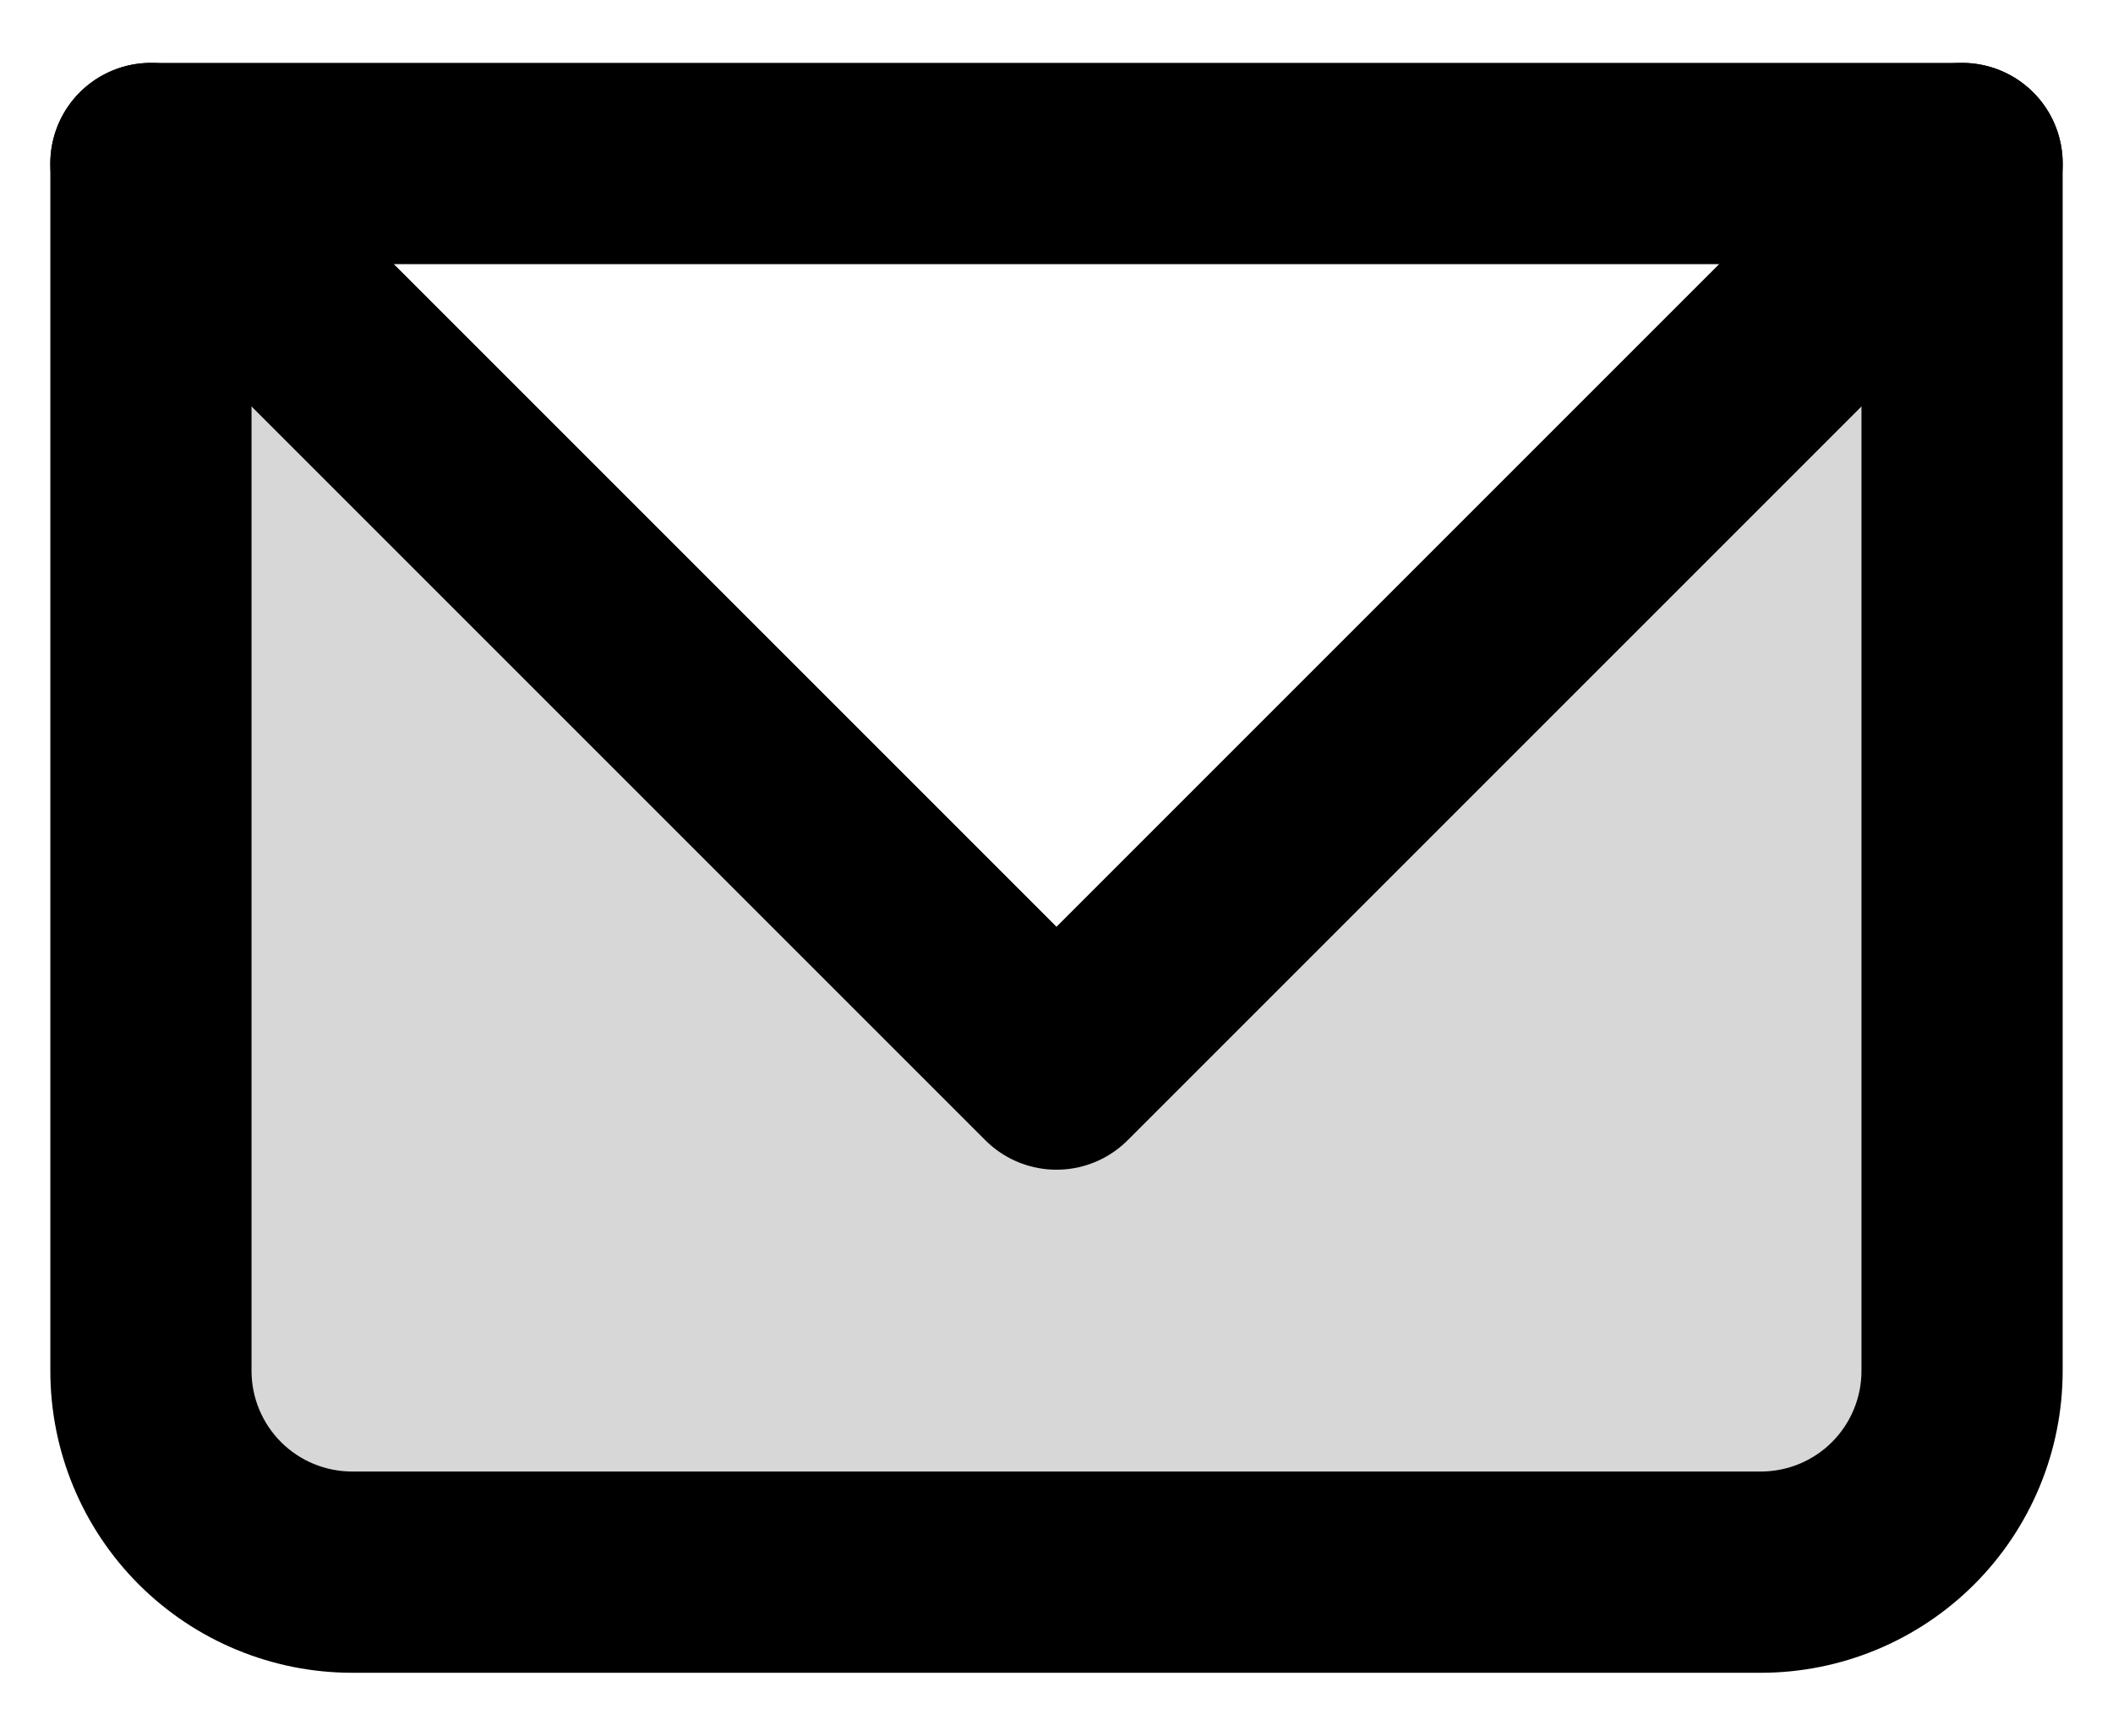
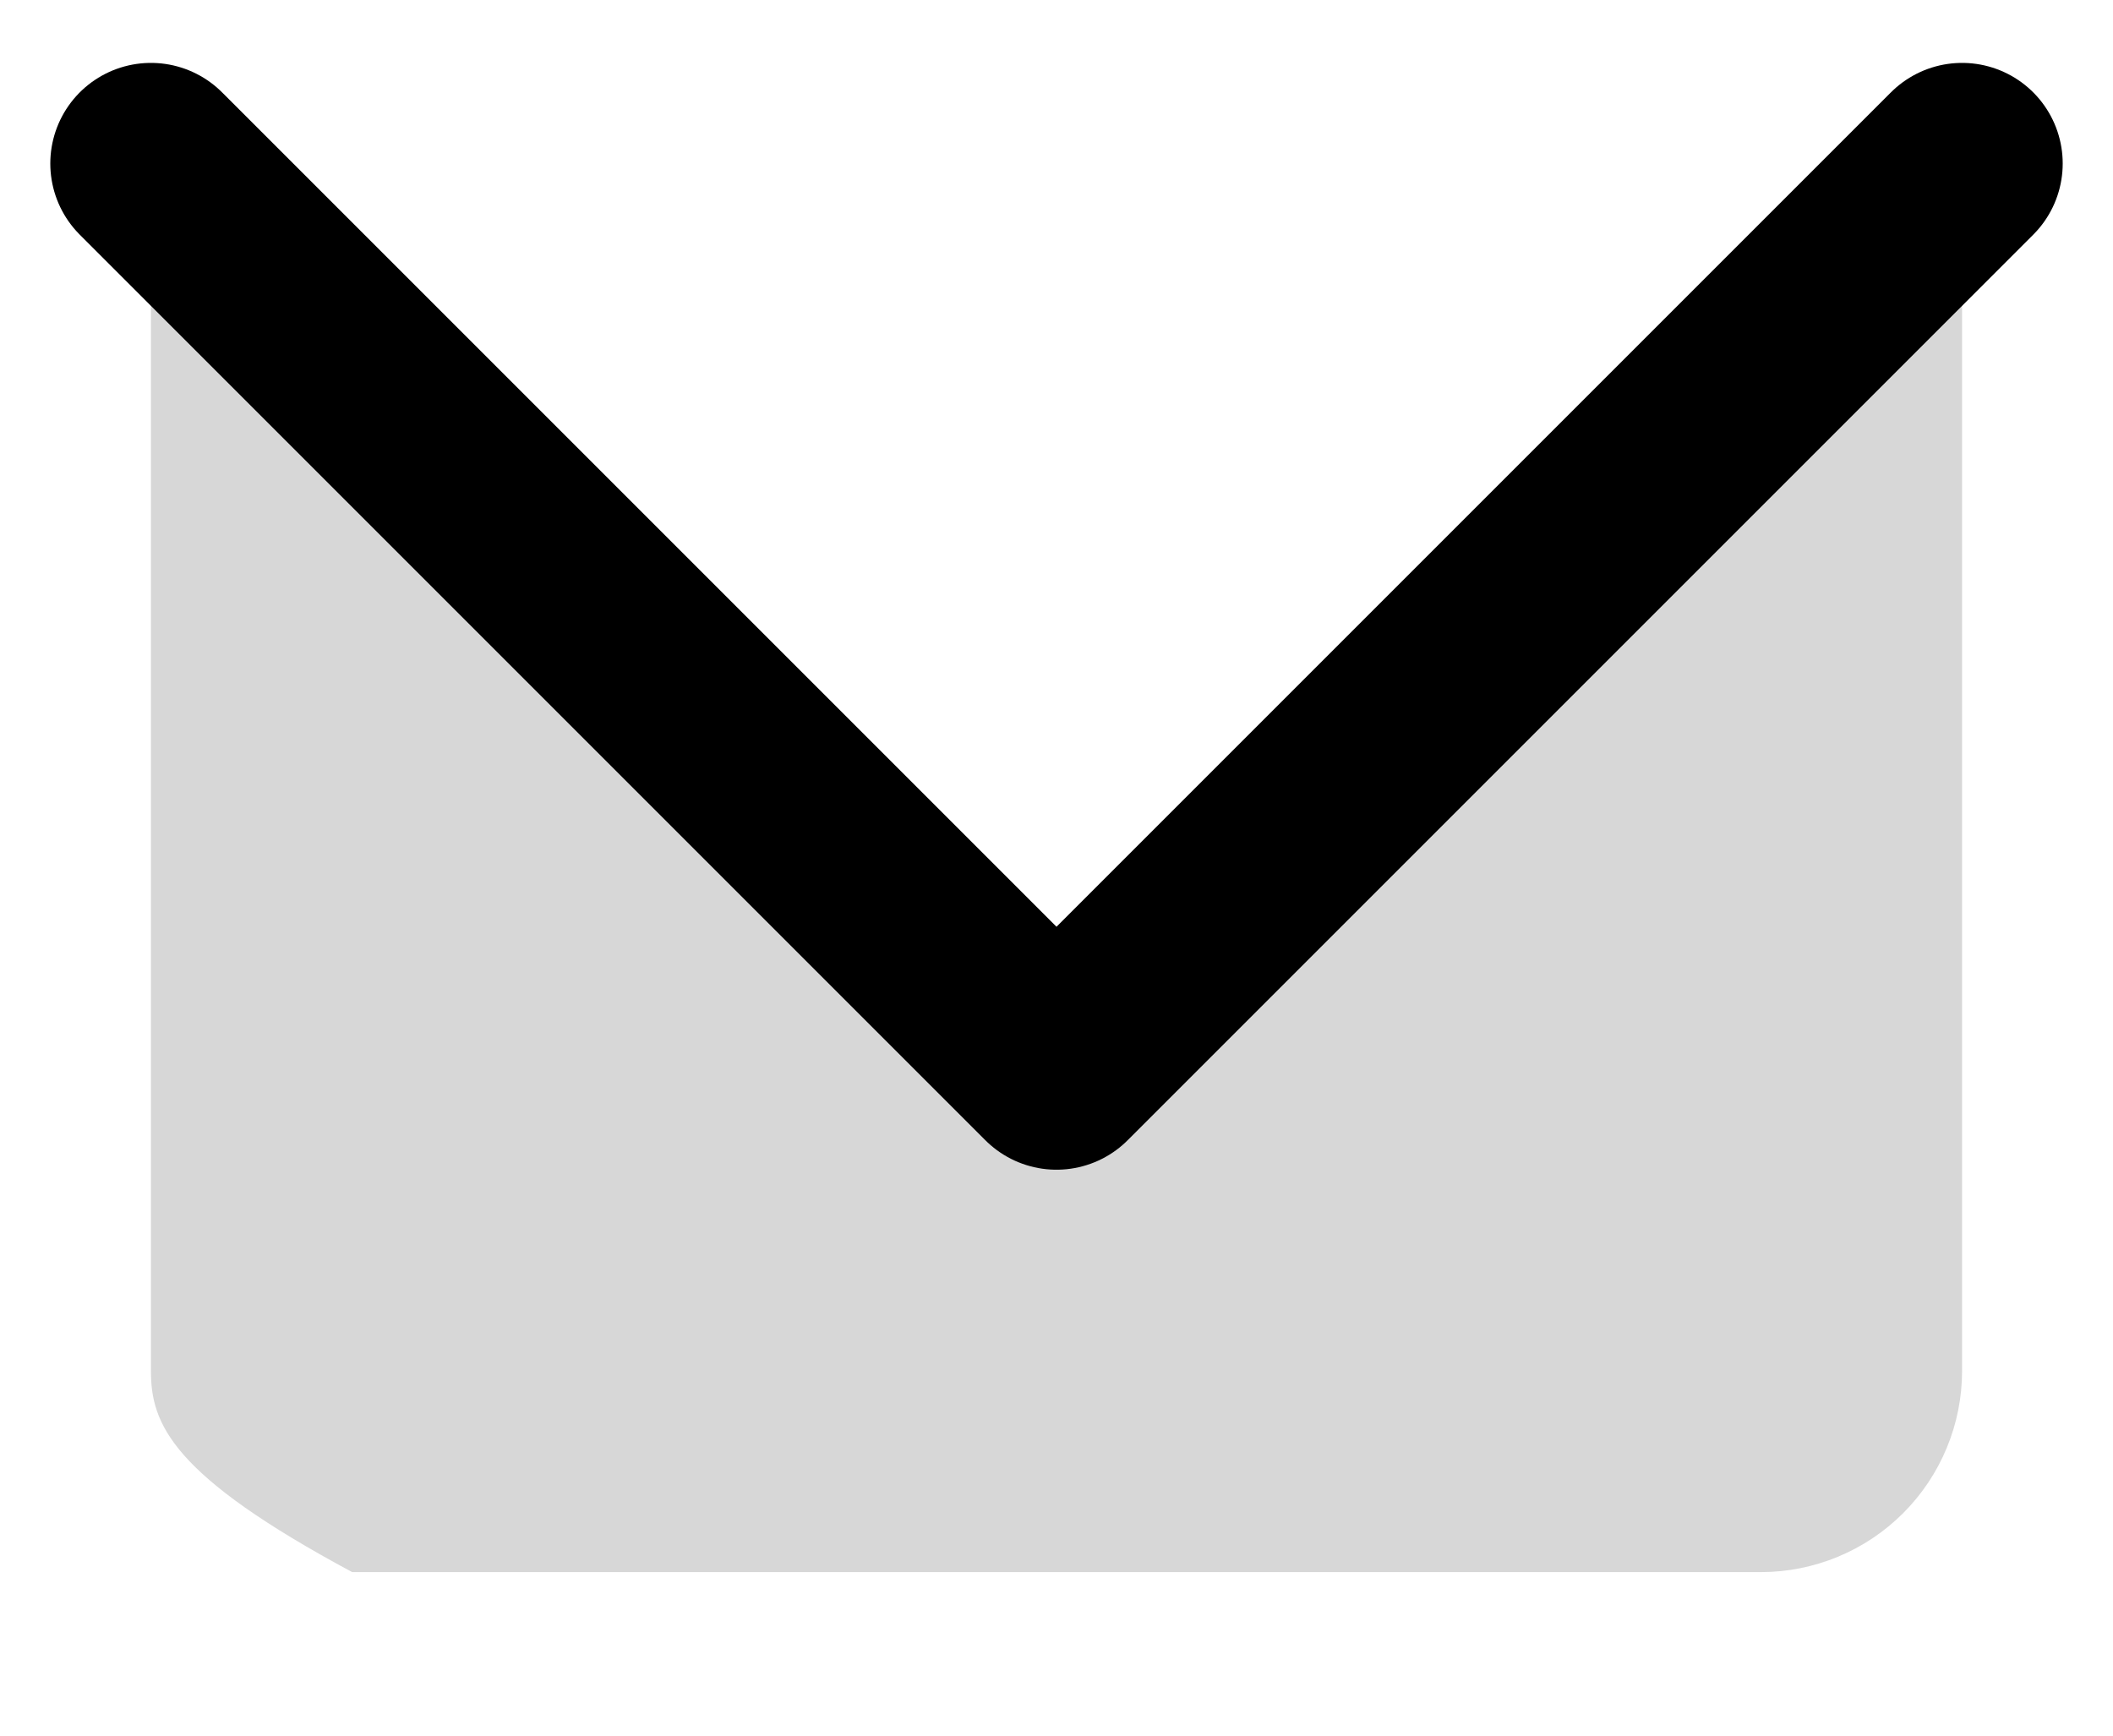
<svg xmlns="http://www.w3.org/2000/svg" width="28" height="23" viewBox="0 0 28 23" fill="none">
-   <path opacity="0.16" d="M2 2.167L12.115 12.281C12.615 12.781 13.293 13.062 14 13.062C14.707 13.062 15.385 12.781 15.885 12.281L26 2.167V18.167C26 18.874 25.719 19.552 25.219 20.052C24.719 20.552 24.041 20.833 23.333 20.833H4.667C3.959 20.833 3.281 20.552 2.781 20.052C2.281 19.552 2 18.874 2 18.167V2.167Z" fill="black" />
-   <path d="M2 2.167V0.833C1.646 0.833 1.307 0.974 1.057 1.224C0.807 1.474 0.667 1.813 0.667 2.167H2ZM26 2.167H27.333C27.333 1.813 27.193 1.474 26.943 1.224C26.693 0.974 26.354 0.833 26 0.833V2.167ZM2 3.5H26V0.833H2V3.5ZM24.667 2.167V18.167H27.333V2.167H24.667ZM23.333 19.5H4.667V22.167H23.333V19.5ZM3.333 18.167V2.167H0.667V18.167H3.333ZM4.667 19.5C4.313 19.5 3.974 19.36 3.724 19.11C3.474 18.86 3.333 18.52 3.333 18.167H0.667C0.667 19.228 1.088 20.245 1.838 20.995C2.588 21.745 3.606 22.167 4.667 22.167V19.5ZM24.667 18.167C24.667 18.52 24.526 18.86 24.276 19.11C24.026 19.36 23.687 19.5 23.333 19.5V22.167C24.394 22.167 25.412 21.745 26.162 20.995C26.912 20.245 27.333 19.228 27.333 18.167H24.667Z" fill="black" />
+   <path opacity="0.16" d="M2 2.167L12.115 12.281C12.615 12.781 13.293 13.062 14 13.062C14.707 13.062 15.385 12.781 15.885 12.281L26 2.167V18.167C26 18.874 25.719 19.552 25.219 20.052C24.719 20.552 24.041 20.833 23.333 20.833H4.667C2.281 19.552 2 18.874 2 18.167V2.167Z" fill="black" />
  <path d="M2 2.167L14 14.167L26 2.167" stroke="black" stroke-width="2.667" stroke-linecap="round" stroke-linejoin="round" />
</svg>